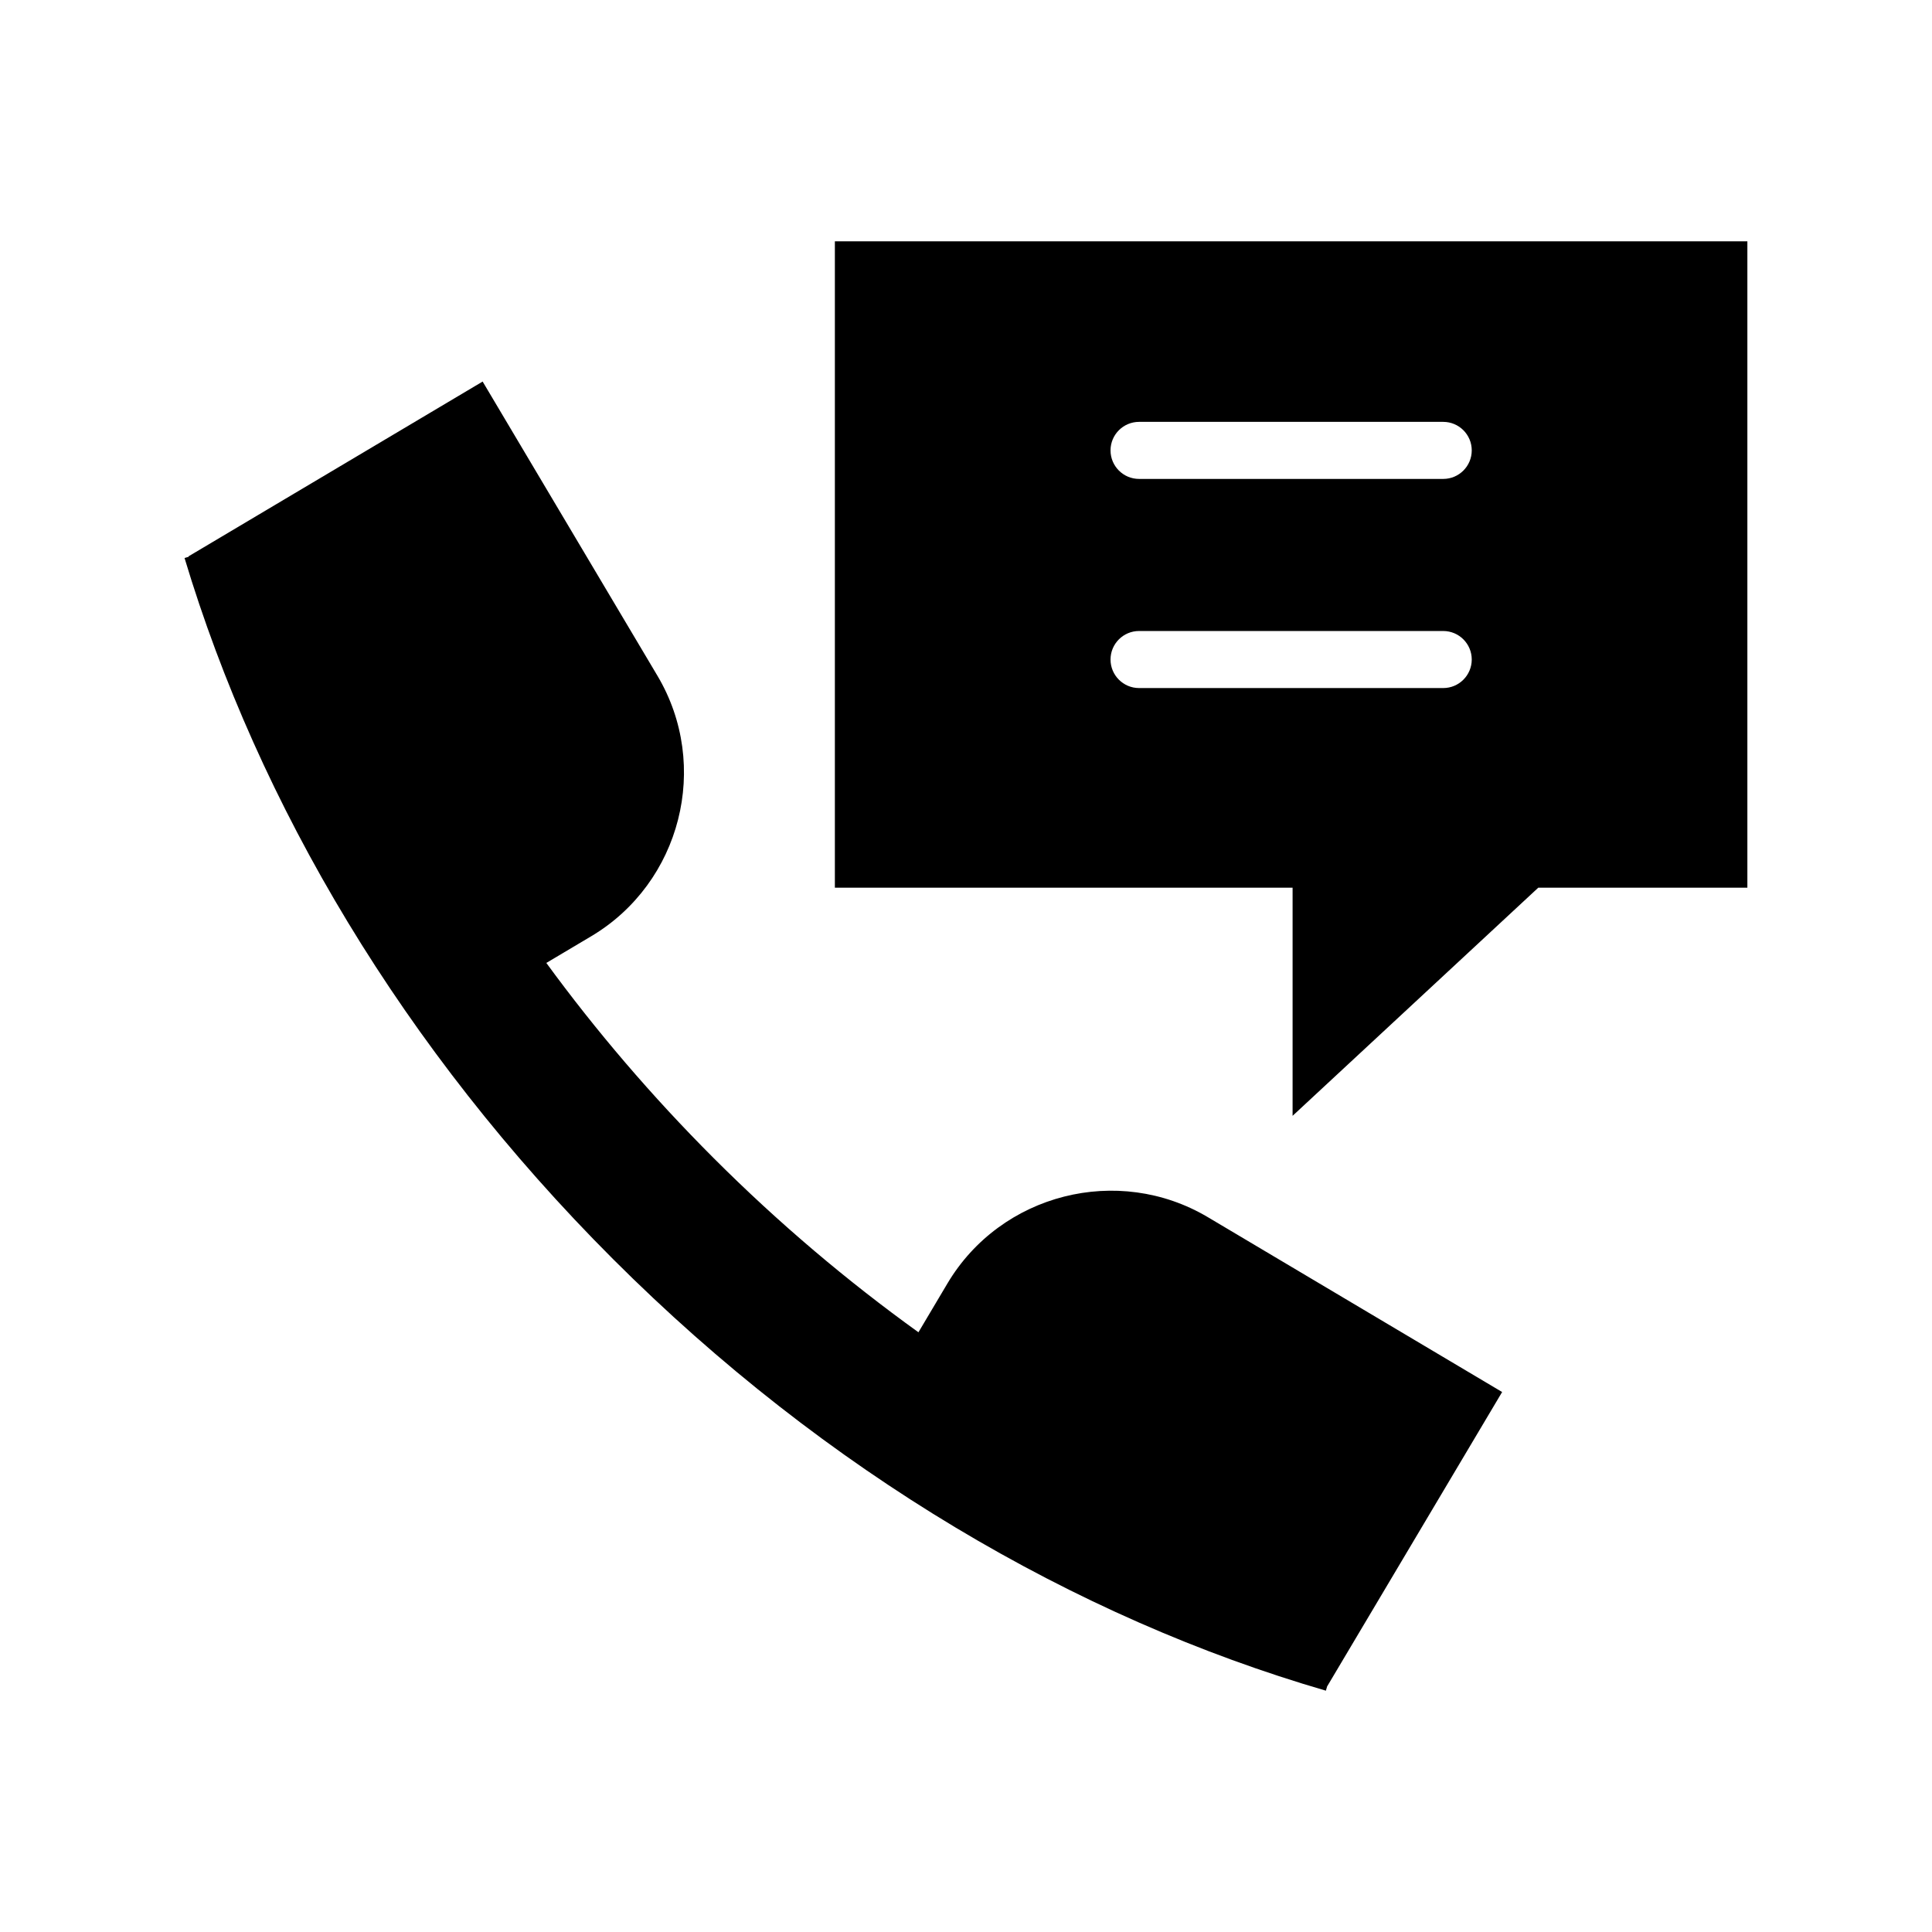
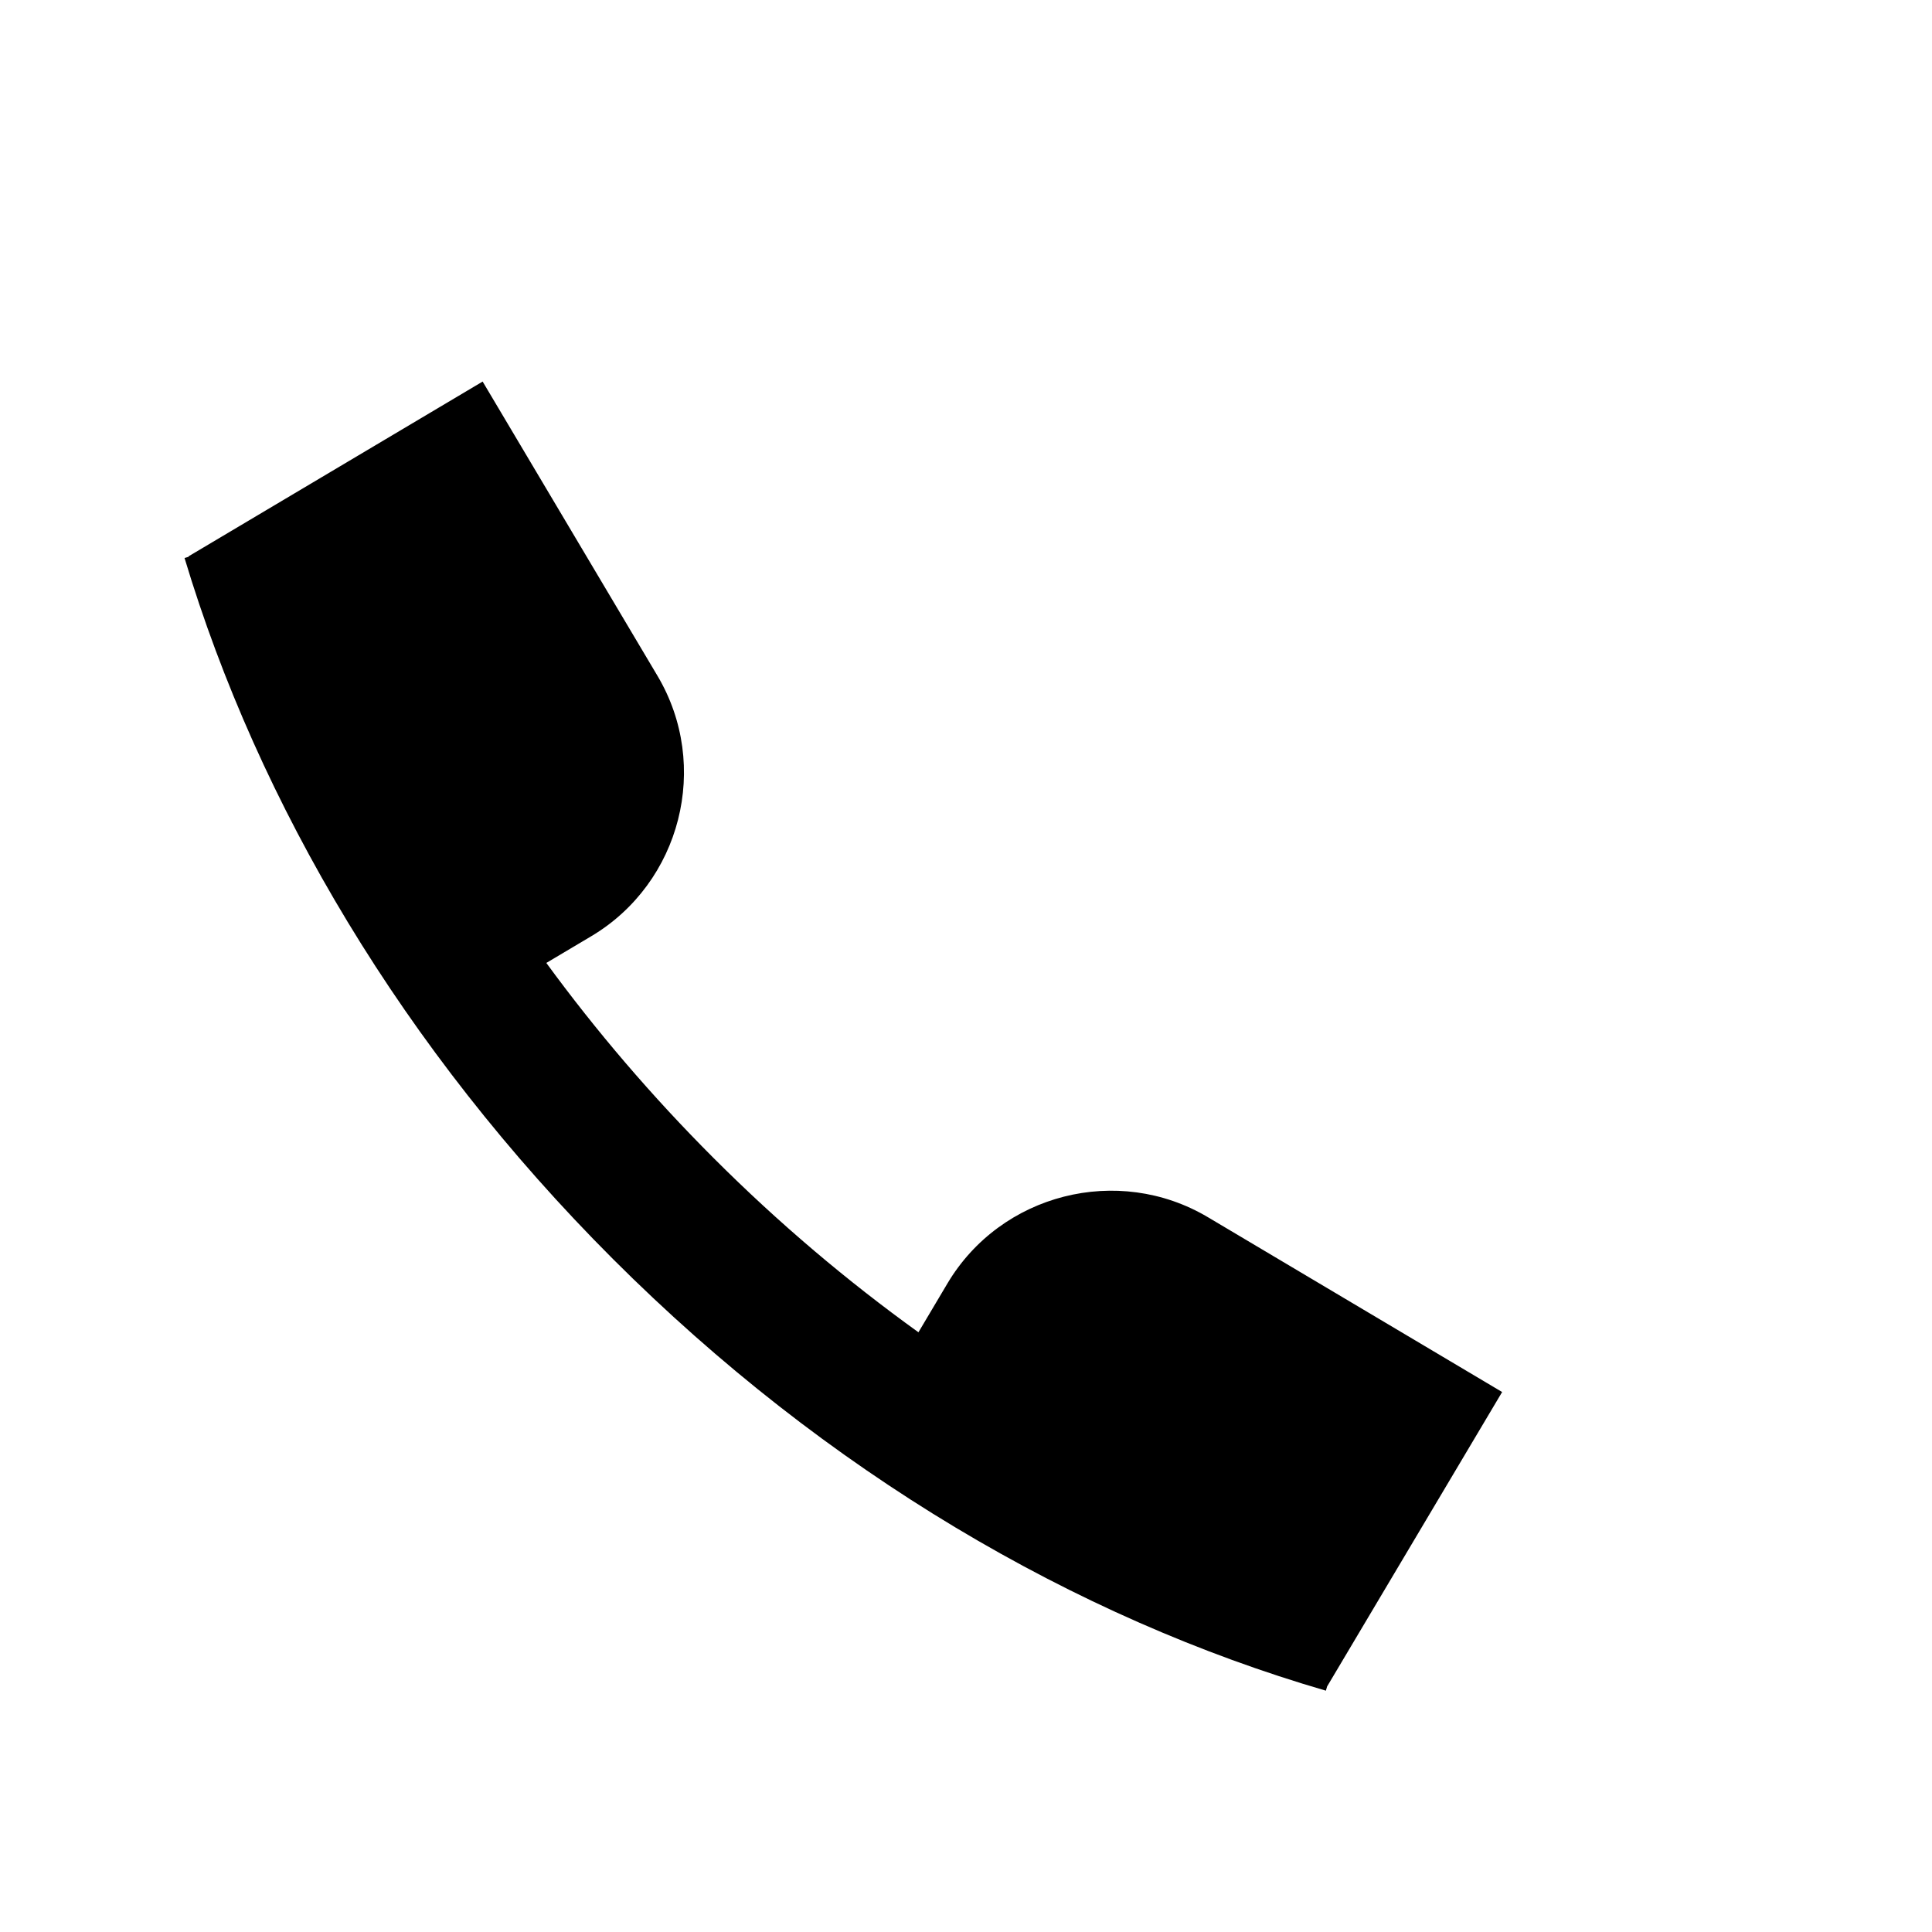
<svg xmlns="http://www.w3.org/2000/svg" fill="#000000" width="800px" height="800px" version="1.1" viewBox="144 144 512 512">
  <g>
    <path d="m542.08 512.9-77.965-46.324c-23.824-14.156-54.895-6.246-69.047 17.574l-7.672 12.918c-18.797-13.527-37.012-28.895-54.262-46.152-16.48-16.48-31.262-33.824-44.352-51.73l11.879-7.059c23.82-14.156 31.73-45.227 17.566-69.047l-46.324-77.965-77.945 46.324 0.059 0.105-1.113 0.332c19.625 65.305 57.938 130.16 113.51 185.75 56.504 56.504 122.58 95.109 188.96 114.42l0.348-1.203 0.02 0.012z" />
-     <path d="m365.25 207.95v171.3h121.3v60.457l65.105-60.457h55.418v-171.3zm161.22 118.39h-80.609c-4.172 0-7.559-3.387-7.559-7.559 0-4.172 3.387-7.559 7.559-7.559h80.609c4.172 0 7.559 3.387 7.559 7.559-0.004 4.172-3.383 7.559-7.559 7.559zm0-55.422h-80.609c-4.172 0-7.559-3.387-7.559-7.559 0-4.172 3.387-7.559 7.559-7.559h80.609c4.172 0 7.559 3.387 7.559 7.559-0.004 4.176-3.383 7.559-7.559 7.559z" />
  </g>
</svg>